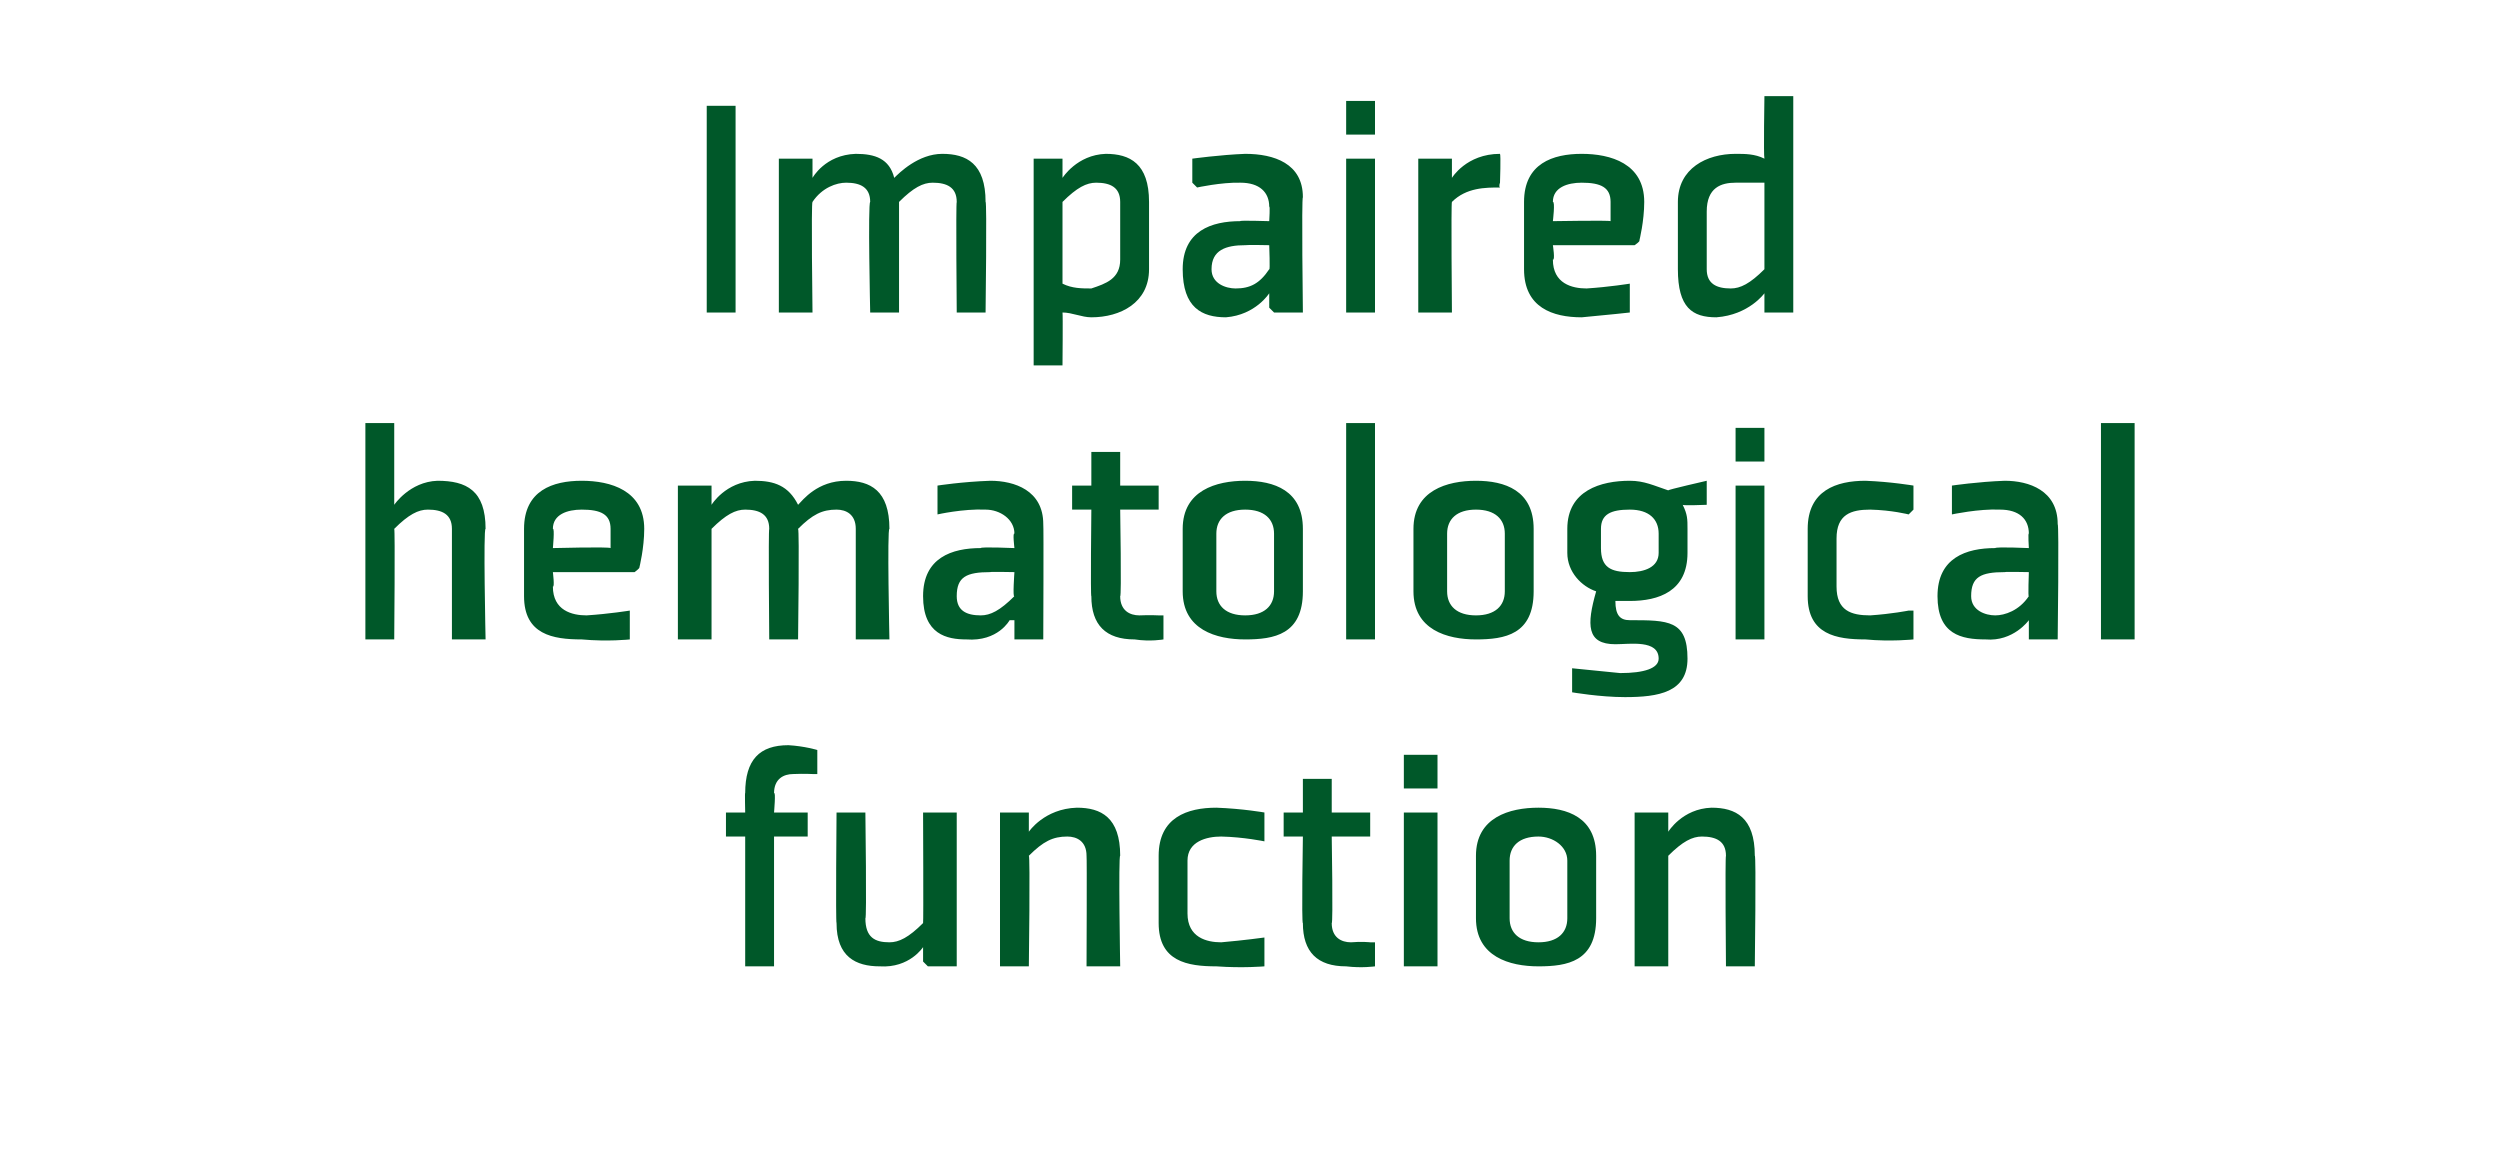
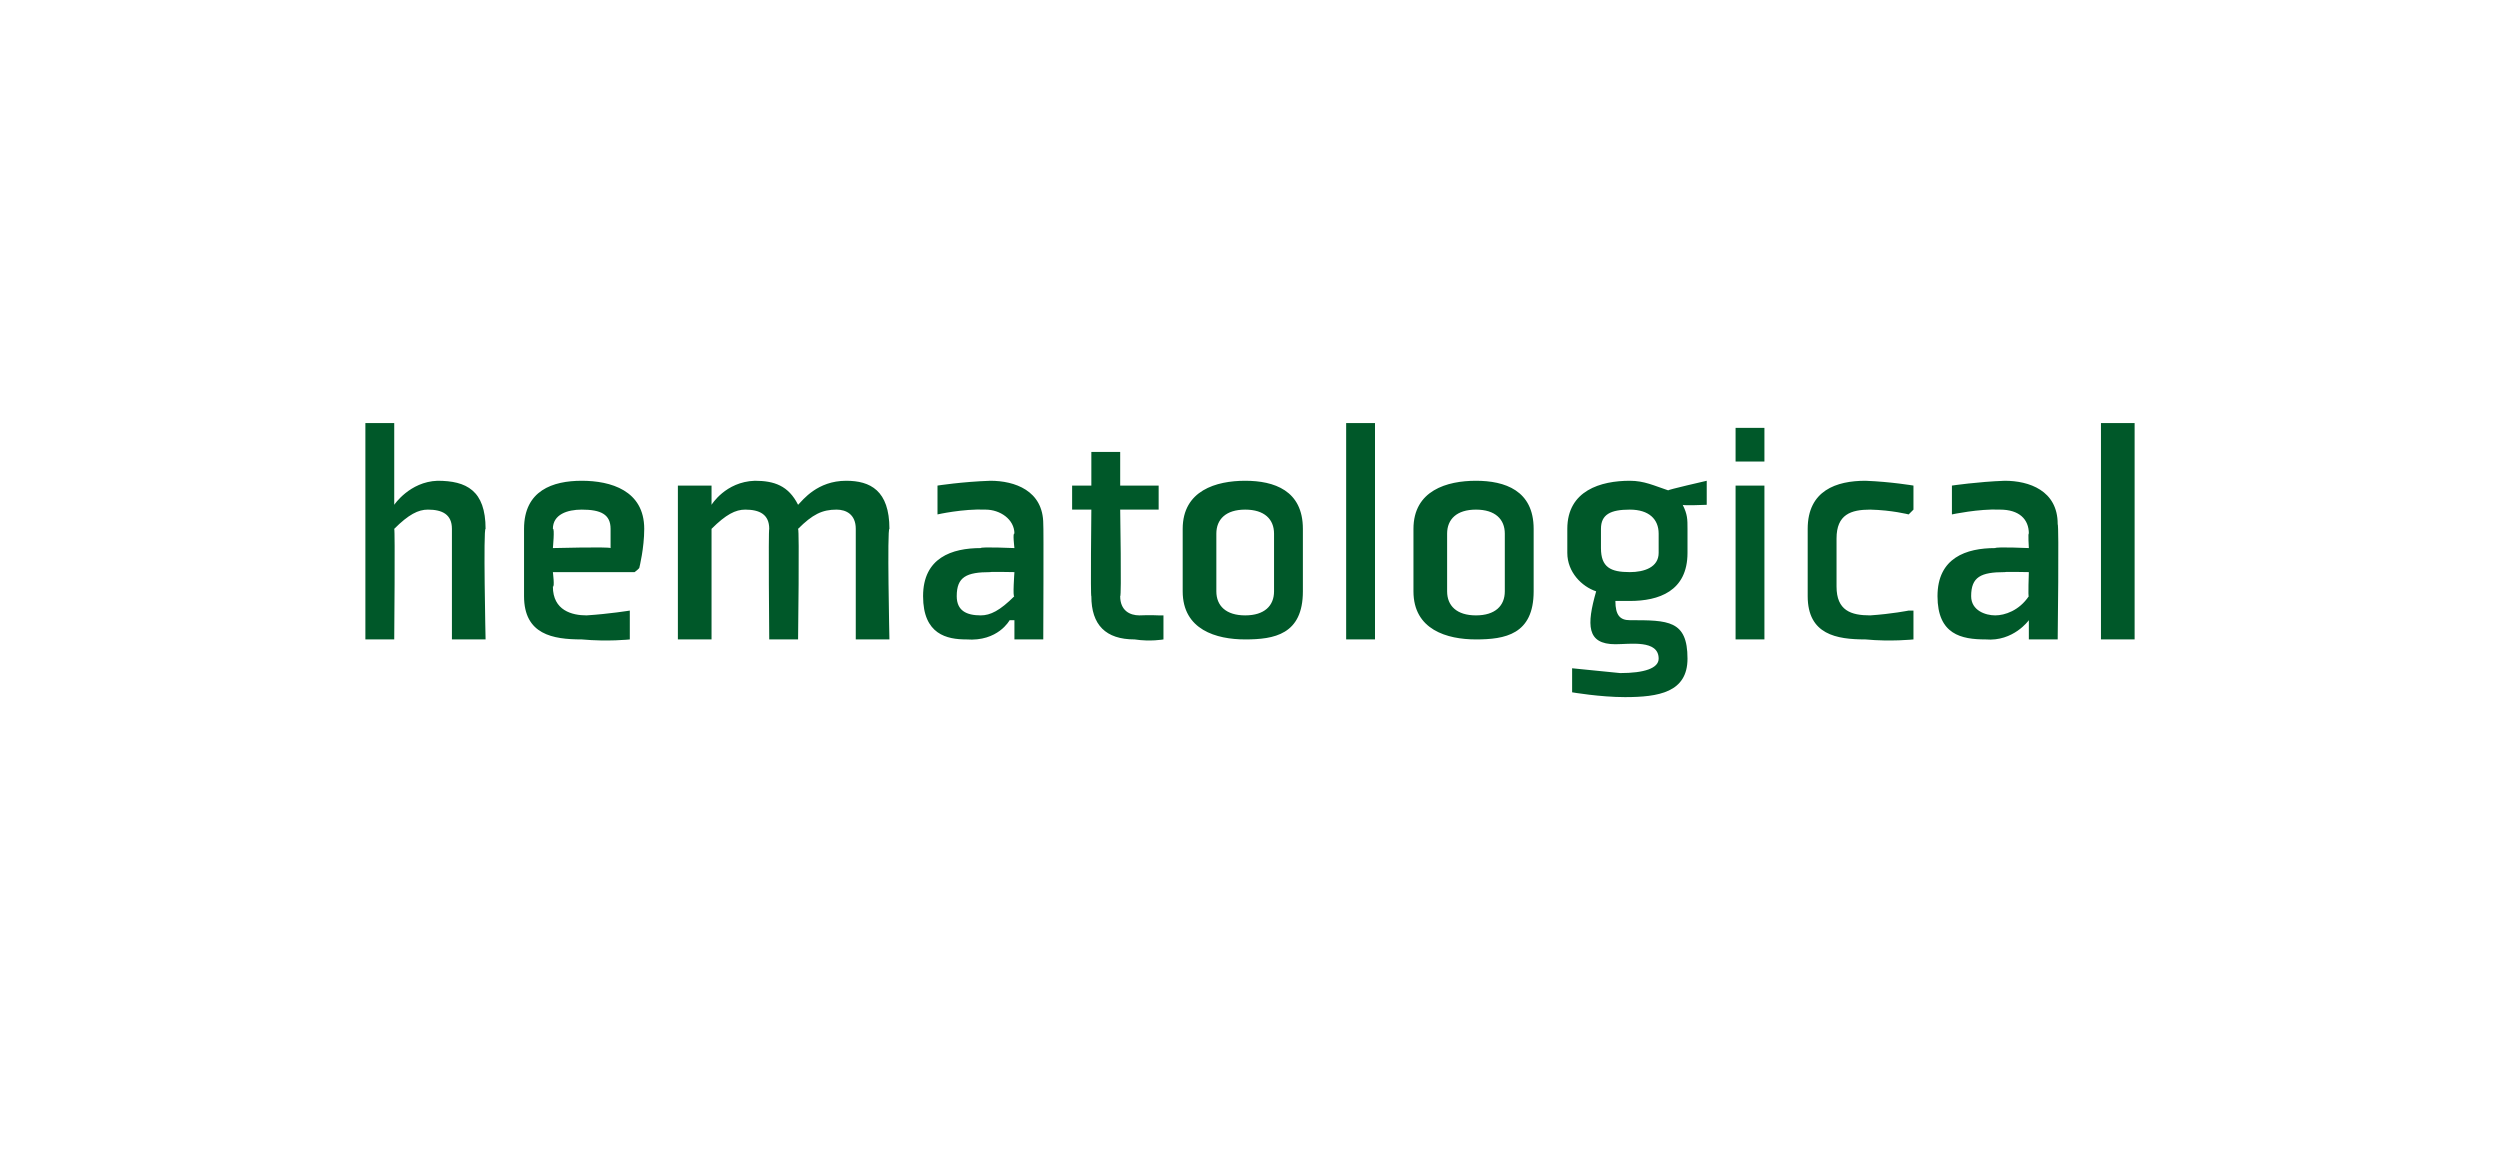
<svg xmlns="http://www.w3.org/2000/svg" version="1.1" width="52px" height="24.2px" viewBox="0 -2 52 24.2" style="top:-2px">
  <desc>Impaired hematological function</desc>
  <defs />
  <g id="Polygon192438">
-     <path d="M 16.1 15.4 L 16.1 18.1 L 15.5 18.1 L 15.5 15.4 L 15.1 15.4 L 15.1 14.9 L 15.5 14.9 C 15.5 14.9 15.49 14.45 15.5 14.5 C 15.5 13.8 15.8 13.5 16.4 13.5 C 16.74 13.52 17 13.6 17 13.6 L 17 14.1 L 16.9 14.1 C 16.9 14.1 16.73 14.09 16.5 14.1 C 16.3 14.1 16.1 14.2 16.1 14.5 C 16.14 14.45 16.1 14.9 16.1 14.9 L 16.8 14.9 L 16.8 15.4 L 16.1 15.4 Z M 17.4 14.9 L 18 14.9 C 18 14.9 18.03 17.15 18 17.1 C 18 17.5 18.2 17.6 18.5 17.6 C 18.7 17.6 18.9 17.5 19.2 17.2 C 19.21 17.17 19.2 14.9 19.2 14.9 L 19.9 14.9 L 19.9 18.1 L 19.3 18.1 L 19.2 18 L 19.2 17.7 L 19.2 17.7 C 19.2 17.7 18.92 18.14 18.3 18.1 C 17.8 18.1 17.4 17.9 17.4 17.2 C 17.38 17.19 17.4 14.9 17.4 14.9 Z M 23.3 18.1 L 22.6 18.1 C 22.6 18.1 22.61 15.81 22.6 15.8 C 22.6 15.5 22.4 15.4 22.2 15.4 C 21.9 15.4 21.7 15.5 21.4 15.8 C 21.43 15.79 21.4 18.1 21.4 18.1 L 20.8 18.1 L 20.8 14.9 L 21.4 14.9 L 21.4 14.9 L 21.4 15.3 L 21.4 15.3 C 21.4 15.3 21.72 14.82 22.4 14.8 C 22.9 14.8 23.3 15 23.3 15.8 C 23.26 15.77 23.3 18.1 23.3 18.1 Z M 26.3 15.4 L 26.3 14.9 C 26.3 14.9 25.85 14.82 25.3 14.8 C 24.7 14.8 24.1 15 24.1 15.8 C 24.1 15.8 24.1 17.2 24.1 17.2 C 24.1 18 24.7 18.1 25.3 18.1 C 25.85 18.14 26.3 18.1 26.3 18.1 L 26.3 17.5 L 26.3 17.5 C 26.3 17.5 25.87 17.56 25.4 17.6 C 25.1 17.6 24.7 17.5 24.7 17 C 24.7 17 24.7 15.9 24.7 15.9 C 24.7 15.5 25.1 15.4 25.4 15.4 C 25.87 15.41 26.3 15.5 26.3 15.5 L 26.3 15.4 Z M 27.1 17.2 C 27.1 17.8 27.4 18.1 28 18.1 C 28.33 18.14 28.6 18.1 28.6 18.1 L 28.6 17.6 L 28.5 17.6 C 28.5 17.6 28.32 17.58 28.1 17.6 C 27.9 17.6 27.7 17.5 27.7 17.2 C 27.73 17.22 27.7 15.4 27.7 15.4 L 28.5 15.4 L 28.5 14.9 L 27.7 14.9 L 27.7 14.2 L 27.1 14.2 L 27.1 14.9 L 26.7 14.9 L 26.7 15.4 L 27.1 15.4 C 27.1 15.4 27.07 17.22 27.1 17.2 Z M 29.9 14.4 L 29.2 14.4 L 29.2 13.7 L 29.9 13.7 L 29.9 14.4 Z M 29.9 14.9 L 29.9 18.1 L 29.2 18.1 L 29.2 14.9 L 29.9 14.9 Z M 32.6 17.1 C 32.6 17.4 32.4 17.6 32 17.6 C 31.6 17.6 31.4 17.4 31.4 17.1 C 31.4 17.1 31.4 15.9 31.4 15.9 C 31.4 15.6 31.6 15.4 32 15.4 C 32.3 15.4 32.6 15.6 32.6 15.9 C 32.6 15.9 32.6 17.1 32.6 17.1 Z M 33.2 15.8 C 33.2 15 32.6 14.8 32 14.8 C 31.4 14.8 30.7 15 30.7 15.8 C 30.7 15.8 30.7 17.1 30.7 17.1 C 30.7 17.9 31.4 18.1 32 18.1 C 32.6 18.1 33.2 18 33.2 17.1 C 33.2 17.1 33.2 15.8 33.2 15.8 Z M 36.5 18.1 L 35.9 18.1 C 35.9 18.1 35.88 15.81 35.9 15.8 C 35.9 15.5 35.7 15.4 35.4 15.4 C 35.2 15.4 35 15.5 34.7 15.8 C 34.7 15.79 34.7 18.1 34.7 18.1 L 34 18.1 L 34 14.9 L 34.7 14.9 L 34.7 14.9 L 34.7 15.3 L 34.7 15.3 C 34.7 15.3 34.99 14.82 35.6 14.8 C 36.1 14.8 36.5 15 36.5 15.8 C 36.53 15.77 36.5 18.1 36.5 18.1 Z " stroke="none" fill="#005829" />
-   </g>
+     </g>
  <g id="Polygon192437">
    <path d="M 8.2 8.5 C 8.2 8.5 8.52 8.02 9.1 8 C 9.7 8 10.1 8.2 10.1 9 C 10.05 8.98 10.1 11.3 10.1 11.3 L 9.4 11.3 C 9.4 11.3 9.4 9.02 9.4 9 C 9.4 8.7 9.2 8.6 8.9 8.6 C 8.7 8.6 8.5 8.7 8.2 9 C 8.22 9 8.2 11.3 8.2 11.3 L 7.6 11.3 L 7.6 6.8 L 8.2 6.8 L 8.2 8.1 L 8.2 8.5 L 8.2 8.5 Z M 11.5 9 C 11.54 8.98 11.5 9.4 11.5 9.4 C 11.5 9.4 12.66 9.37 12.7 9.4 C 12.7 9.3 12.7 9.1 12.7 9 C 12.7 8.7 12.5 8.6 12.1 8.6 C 11.8 8.6 11.5 8.7 11.5 9 Z M 13.2 9.9 L 11.5 9.9 C 11.5 9.9 11.54 10.22 11.5 10.2 C 11.5 10.7 11.9 10.8 12.2 10.8 C 12.67 10.77 13.1 10.7 13.1 10.7 L 13.1 10.7 L 13.1 11.3 C 13.1 11.3 12.65 11.35 12.1 11.3 C 11.5 11.3 10.9 11.2 10.9 10.4 C 10.9 10.4 10.9 9 10.9 9 C 10.9 8.2 11.5 8 12.1 8 C 12.7 8 13.4 8.2 13.4 9 C 13.4 9.4 13.3 9.8 13.3 9.8 C 13.31 9.82 13.2 9.9 13.2 9.9 Z M 17.8 9 C 17.8 8.7 17.6 8.6 17.4 8.6 C 17.1 8.6 16.9 8.7 16.6 9 C 16.63 9 16.6 11.3 16.6 11.3 L 16 11.3 C 16 11.3 15.98 9.02 16 9 C 16 8.7 15.8 8.6 15.5 8.6 C 15.3 8.6 15.1 8.7 14.8 9 C 14.8 9 14.8 11.3 14.8 11.3 L 14.1 11.3 L 14.1 8.1 L 14.7 8.1 L 14.8 8.1 L 14.8 8.5 L 14.8 8.5 C 14.8 8.5 15.09 8.02 15.7 8 C 16.1 8 16.4 8.1 16.6 8.5 C 16.7 8.4 17 8 17.6 8 C 18.1 8 18.5 8.2 18.5 9 C 18.45 8.98 18.5 11.3 18.5 11.3 L 17.8 11.3 C 17.8 11.3 17.8 9.02 17.8 9 Z M 21.7 11.3 L 21.1 11.3 L 21.1 11.2 L 21.1 10.9 L 21 10.9 C 21 10.9 20.76 11.35 20.1 11.3 C 19.7 11.3 19.2 11.2 19.2 10.4 C 19.2 9.6 19.8 9.4 20.4 9.4 C 20.4 9.37 21.1 9.4 21.1 9.4 C 21.1 9.4 21.06 9.07 21.1 9.1 C 21.1 8.8 20.8 8.6 20.5 8.6 C 20.03 8.58 19.5 8.7 19.5 8.7 L 19.5 8.6 L 19.5 8.1 C 19.5 8.1 20.01 8.02 20.6 8 C 21.1 8 21.7 8.2 21.7 8.9 C 21.71 8.92 21.7 11.3 21.7 11.3 Z M 21.1 9.9 C 21.1 9.9 20.58 9.89 20.6 9.9 C 20.1 9.9 19.9 10 19.9 10.4 C 19.9 10.7 20.1 10.8 20.4 10.8 C 20.6 10.8 20.8 10.7 21.1 10.4 C 21.06 10.45 21.1 9.9 21.1 9.9 Z M 22.7 10.4 C 22.7 11 23 11.3 23.6 11.3 C 23.93 11.35 24.2 11.3 24.2 11.3 L 24.2 10.8 L 24.1 10.8 C 24.1 10.8 23.92 10.79 23.7 10.8 C 23.5 10.8 23.3 10.7 23.3 10.4 C 23.33 10.43 23.3 8.6 23.3 8.6 L 24.1 8.6 L 24.1 8.1 L 23.3 8.1 L 23.3 7.4 L 22.7 7.4 L 22.7 8.1 L 22.3 8.1 L 22.3 8.6 L 22.7 8.6 C 22.7 8.6 22.68 10.43 22.7 10.4 Z M 26.5 10.3 C 26.5 10.6 26.3 10.8 25.9 10.8 C 25.5 10.8 25.3 10.6 25.3 10.3 C 25.3 10.3 25.3 9.1 25.3 9.1 C 25.3 8.8 25.5 8.6 25.9 8.6 C 26.3 8.6 26.5 8.8 26.5 9.1 C 26.5 9.1 26.5 10.3 26.5 10.3 Z M 27.1 9 C 27.1 8.2 26.5 8 25.9 8 C 25.3 8 24.6 8.2 24.6 9 C 24.6 9 24.6 10.3 24.6 10.3 C 24.6 11.1 25.3 11.3 25.9 11.3 C 26.5 11.3 27.1 11.2 27.1 10.3 C 27.1 10.3 27.1 9 27.1 9 Z M 28.6 6.8 L 28.6 11.3 L 28 11.3 L 28 6.8 L 28.6 6.8 Z M 31.3 10.3 C 31.3 10.6 31.1 10.8 30.7 10.8 C 30.3 10.8 30.1 10.6 30.1 10.3 C 30.1 10.3 30.1 9.1 30.1 9.1 C 30.1 8.8 30.3 8.6 30.7 8.6 C 31.1 8.6 31.3 8.8 31.3 9.1 C 31.3 9.1 31.3 10.3 31.3 10.3 Z M 31.9 9 C 31.9 8.2 31.3 8 30.7 8 C 30.1 8 29.4 8.2 29.4 9 C 29.4 9 29.4 10.3 29.4 10.3 C 29.4 11.1 30.1 11.3 30.7 11.3 C 31.3 11.3 31.9 11.2 31.9 10.3 C 31.9 10.3 31.9 9 31.9 9 Z M 35.1 9 C 35.1 8.8 35.1 8.7 35 8.5 C 35 8.52 35.5 8.5 35.5 8.5 L 35.5 8.1 L 35.5 8 C 35.5 8 34.67 8.19 34.7 8.2 C 34.4 8.1 34.2 8 33.9 8 C 33.3 8 32.6 8.2 32.6 9 C 32.6 9 32.6 9.5 32.6 9.5 C 32.6 9.9 32.9 10.2 33.2 10.3 C 33 11 33 11.4 33.6 11.4 C 33.9 11.4 34.5 11.3 34.5 11.7 C 34.5 11.9 34.2 12 33.7 12 C 33.31 11.96 32.7 11.9 32.7 11.9 L 32.7 11.9 L 32.7 12.4 C 32.7 12.4 33.28 12.5 33.8 12.5 C 34.5 12.5 35.1 12.4 35.1 11.7 C 35.1 10.9 34.7 10.9 33.9 10.9 C 33.7 10.9 33.6 10.8 33.6 10.5 C 33.7 10.5 33.8 10.5 33.9 10.5 C 34.5 10.5 35.1 10.3 35.1 9.5 C 35.1 9.5 35.1 9 35.1 9 Z M 34.5 9.5 C 34.5 9.8 34.2 9.9 33.9 9.9 C 33.5 9.9 33.3 9.8 33.3 9.4 C 33.3 9.4 33.3 9 33.3 9 C 33.3 8.7 33.5 8.6 33.9 8.6 C 34.3 8.6 34.5 8.8 34.5 9.1 C 34.5 9.1 34.5 9.5 34.5 9.5 Z M 36.7 7.6 L 36.1 7.6 L 36.1 6.9 L 36.7 6.9 L 36.7 7.6 Z M 36.7 8.1 L 36.7 11.3 L 36.1 11.3 L 36.1 8.1 L 36.7 8.1 Z M 39.8 8.6 L 39.8 8.1 C 39.8 8.1 39.33 8.02 38.8 8 C 38.2 8 37.6 8.2 37.6 9 C 37.6 9 37.6 10.4 37.6 10.4 C 37.6 11.2 38.2 11.3 38.8 11.3 C 39.33 11.35 39.8 11.3 39.8 11.3 L 39.8 10.7 L 39.7 10.7 C 39.7 10.7 39.35 10.77 38.9 10.8 C 38.5 10.8 38.2 10.7 38.2 10.2 C 38.2 10.2 38.2 9.2 38.2 9.2 C 38.2 8.7 38.5 8.6 38.9 8.6 C 39.35 8.61 39.7 8.7 39.7 8.7 L 39.8 8.6 Z M 42.8 11.3 L 42.2 11.3 L 42.2 11.2 L 42.2 10.9 L 42.2 10.9 C 42.2 10.9 41.88 11.35 41.3 11.3 C 40.8 11.3 40.3 11.2 40.3 10.4 C 40.3 9.6 40.9 9.4 41.5 9.4 C 41.53 9.37 42.2 9.4 42.2 9.4 C 42.2 9.4 42.18 9.07 42.2 9.1 C 42.2 8.8 42 8.6 41.6 8.6 C 41.16 8.58 40.6 8.7 40.6 8.7 L 40.6 8.6 L 40.6 8.1 C 40.6 8.1 41.14 8.02 41.7 8 C 42.2 8 42.8 8.2 42.8 8.9 C 42.83 8.92 42.8 11.3 42.8 11.3 Z M 42.2 9.9 C 42.2 9.9 41.7 9.89 41.7 9.9 C 41.2 9.9 41 10 41 10.4 C 41 10.7 41.3 10.8 41.5 10.8 C 41.7 10.8 42 10.7 42.2 10.4 C 42.18 10.45 42.2 9.9 42.2 9.9 Z M 44.4 6.8 L 44.4 11.3 L 43.7 11.3 L 43.7 6.8 L 44.4 6.8 Z " stroke="none" fill="#005829" />
  </g>
  <g id="Polygon192436">
-     <path d="M 15.3 0.2 L 15.3 4.5 L 14.7 4.5 L 14.7 0.2 L 15.3 0.2 Z M 19.9 2.2 C 19.9 1.9 19.7 1.8 19.4 1.8 C 19.2 1.8 19 1.9 18.7 2.2 C 18.7 2.2 18.7 4.5 18.7 4.5 L 18.1 4.5 C 18.1 4.5 18.05 2.22 18.1 2.2 C 18.1 1.9 17.9 1.8 17.6 1.8 C 17.4 1.8 17.1 1.9 16.9 2.2 C 16.87 2.2 16.9 4.5 16.9 4.5 L 16.2 4.5 L 16.2 1.3 L 16.8 1.3 L 16.9 1.3 L 16.9 1.7 L 16.9 1.7 C 16.9 1.7 17.16 1.22 17.8 1.2 C 18.2 1.2 18.5 1.3 18.6 1.7 C 18.7 1.6 19.1 1.2 19.6 1.2 C 20.1 1.2 20.5 1.4 20.5 2.2 C 20.53 2.18 20.5 4.5 20.5 4.5 L 19.9 4.5 C 19.9 4.5 19.88 2.22 19.9 2.2 Z M 22.1 2.2 C 22.4 1.9 22.6 1.8 22.8 1.8 C 23.1 1.8 23.3 1.9 23.3 2.2 C 23.3 2.2 23.3 3.4 23.3 3.4 C 23.3 3.8 23 3.9 22.7 4 C 22.5 4 22.3 4 22.1 3.9 C 22.1 3.9 22.1 2.2 22.1 2.2 Z M 21.5 5.6 L 22.1 5.6 C 22.1 5.6 22.11 4.53 22.1 4.5 C 22.3 4.5 22.5 4.6 22.7 4.6 C 23.3 4.6 23.9 4.3 23.9 3.6 C 23.9 3.6 23.9 2.2 23.9 2.2 C 23.9 1.4 23.5 1.2 23 1.2 C 22.4 1.22 22.1 1.7 22.1 1.7 L 22.1 1.7 L 22.1 1.3 L 22.1 1.3 L 21.5 1.3 L 21.5 5.6 Z M 27.1 4.5 L 26.5 4.5 L 26.4 4.4 L 26.4 4.1 L 26.4 4.1 C 26.4 4.1 26.12 4.55 25.5 4.6 C 25 4.6 24.6 4.4 24.6 3.6 C 24.6 2.8 25.2 2.6 25.8 2.6 C 25.76 2.58 26.4 2.6 26.4 2.6 C 26.4 2.6 26.42 2.27 26.4 2.3 C 26.4 2 26.2 1.8 25.8 1.8 C 25.4 1.79 24.9 1.9 24.9 1.9 L 24.8 1.8 L 24.8 1.3 C 24.8 1.3 25.38 1.22 25.9 1.2 C 26.5 1.2 27.1 1.4 27.1 2.1 C 27.07 2.12 27.1 4.5 27.1 4.5 Z M 26.4 3.1 C 26.4 3.1 25.94 3.09 25.9 3.1 C 25.5 3.1 25.2 3.2 25.2 3.6 C 25.2 3.9 25.5 4 25.7 4 C 26 4 26.2 3.9 26.4 3.6 C 26.42 3.65 26.4 3.1 26.4 3.1 Z M 28.6 0.8 L 28 0.8 L 28 0.1 L 28.6 0.1 L 28.6 0.8 Z M 28.6 1.3 L 28.6 4.5 L 28 4.5 L 28 1.3 L 28.6 1.3 Z M 31.2 1.9 C 30.9 1.9 30.5 1.9 30.2 2.2 C 30.18 2.22 30.2 4.5 30.2 4.5 L 29.5 4.5 L 29.5 1.3 L 30.1 1.3 L 30.2 1.3 L 30.2 1.7 C 30.2 1.7 30.19 1.7 30.2 1.7 C 30.2 1.7 30.5 1.2 31.2 1.2 C 31.22 1.22 31.2 1.8 31.2 1.8 C 31.2 1.8 31.17 1.88 31.2 1.9 Z M 32.3 2.2 C 32.35 2.19 32.3 2.6 32.3 2.6 C 32.3 2.6 33.47 2.58 33.5 2.6 C 33.5 2.5 33.5 2.3 33.5 2.2 C 33.5 1.9 33.3 1.8 32.9 1.8 C 32.6 1.8 32.3 1.9 32.3 2.2 Z M 34 3.1 L 32.3 3.1 C 32.3 3.1 32.35 3.42 32.3 3.4 C 32.3 3.9 32.7 4 33 4 C 33.47 3.97 33.9 3.9 33.9 3.9 L 33.9 3.9 L 33.9 4.5 C 33.9 4.5 33.45 4.55 32.9 4.6 C 32.3 4.6 31.7 4.4 31.7 3.6 C 31.7 3.6 31.7 2.2 31.7 2.2 C 31.7 1.4 32.3 1.2 32.9 1.2 C 33.5 1.2 34.2 1.4 34.2 2.2 C 34.2 2.6 34.1 3 34.1 3 C 34.12 3.02 34 3.1 34 3.1 Z M 36.7 3.6 C 36.4 3.9 36.2 4 36 4 C 35.7 4 35.5 3.9 35.5 3.6 C 35.5 3.6 35.5 2.4 35.5 2.4 C 35.5 1.9 35.8 1.8 36.1 1.8 C 36.4 1.8 36.5 1.8 36.7 1.8 C 36.7 1.8 36.7 3.6 36.7 3.6 Z M 37.3 0 L 36.7 0 C 36.7 0 36.68 1.25 36.7 1.3 C 36.5 1.2 36.3 1.2 36.1 1.2 C 35.5 1.2 34.9 1.5 34.9 2.2 C 34.9 2.2 34.9 3.6 34.9 3.6 C 34.9 4.4 35.2 4.6 35.7 4.6 C 36.38 4.55 36.7 4.1 36.7 4.1 L 36.7 4.1 L 36.7 4.4 L 36.7 4.5 L 37.3 4.5 L 37.3 0 Z " stroke="none" fill="#005829" />
-   </g>
+     </g>
</svg>